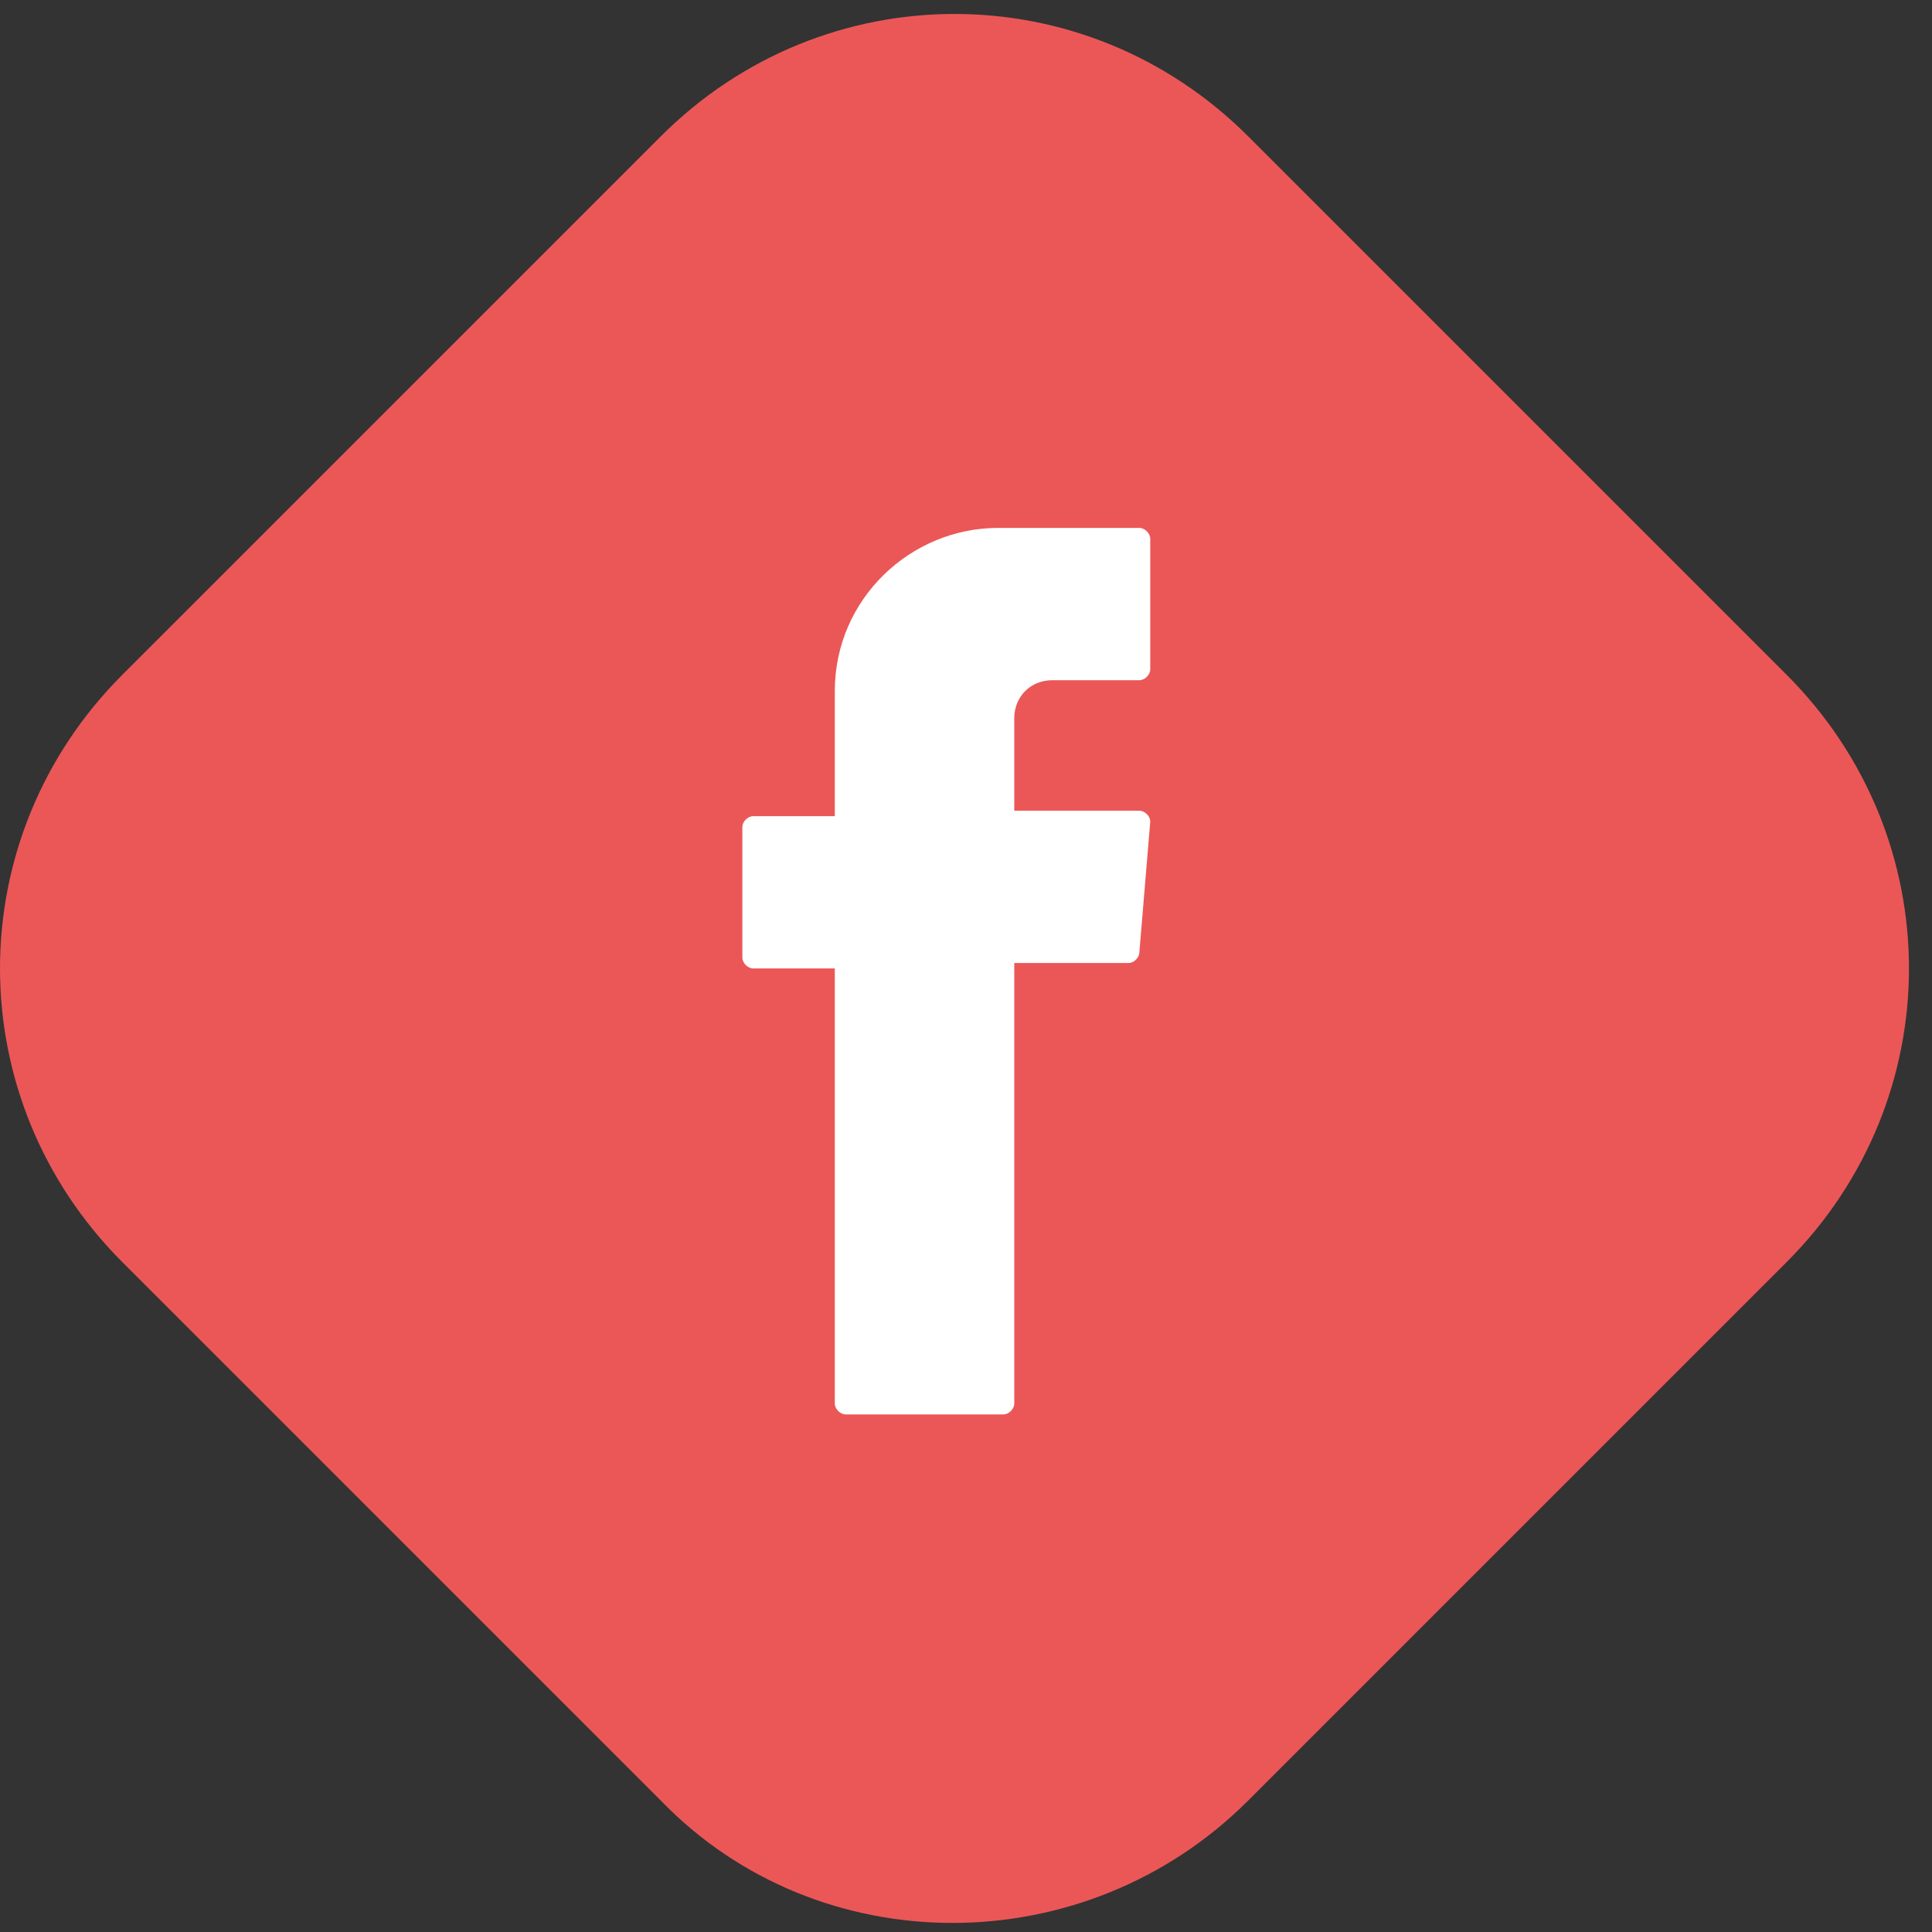
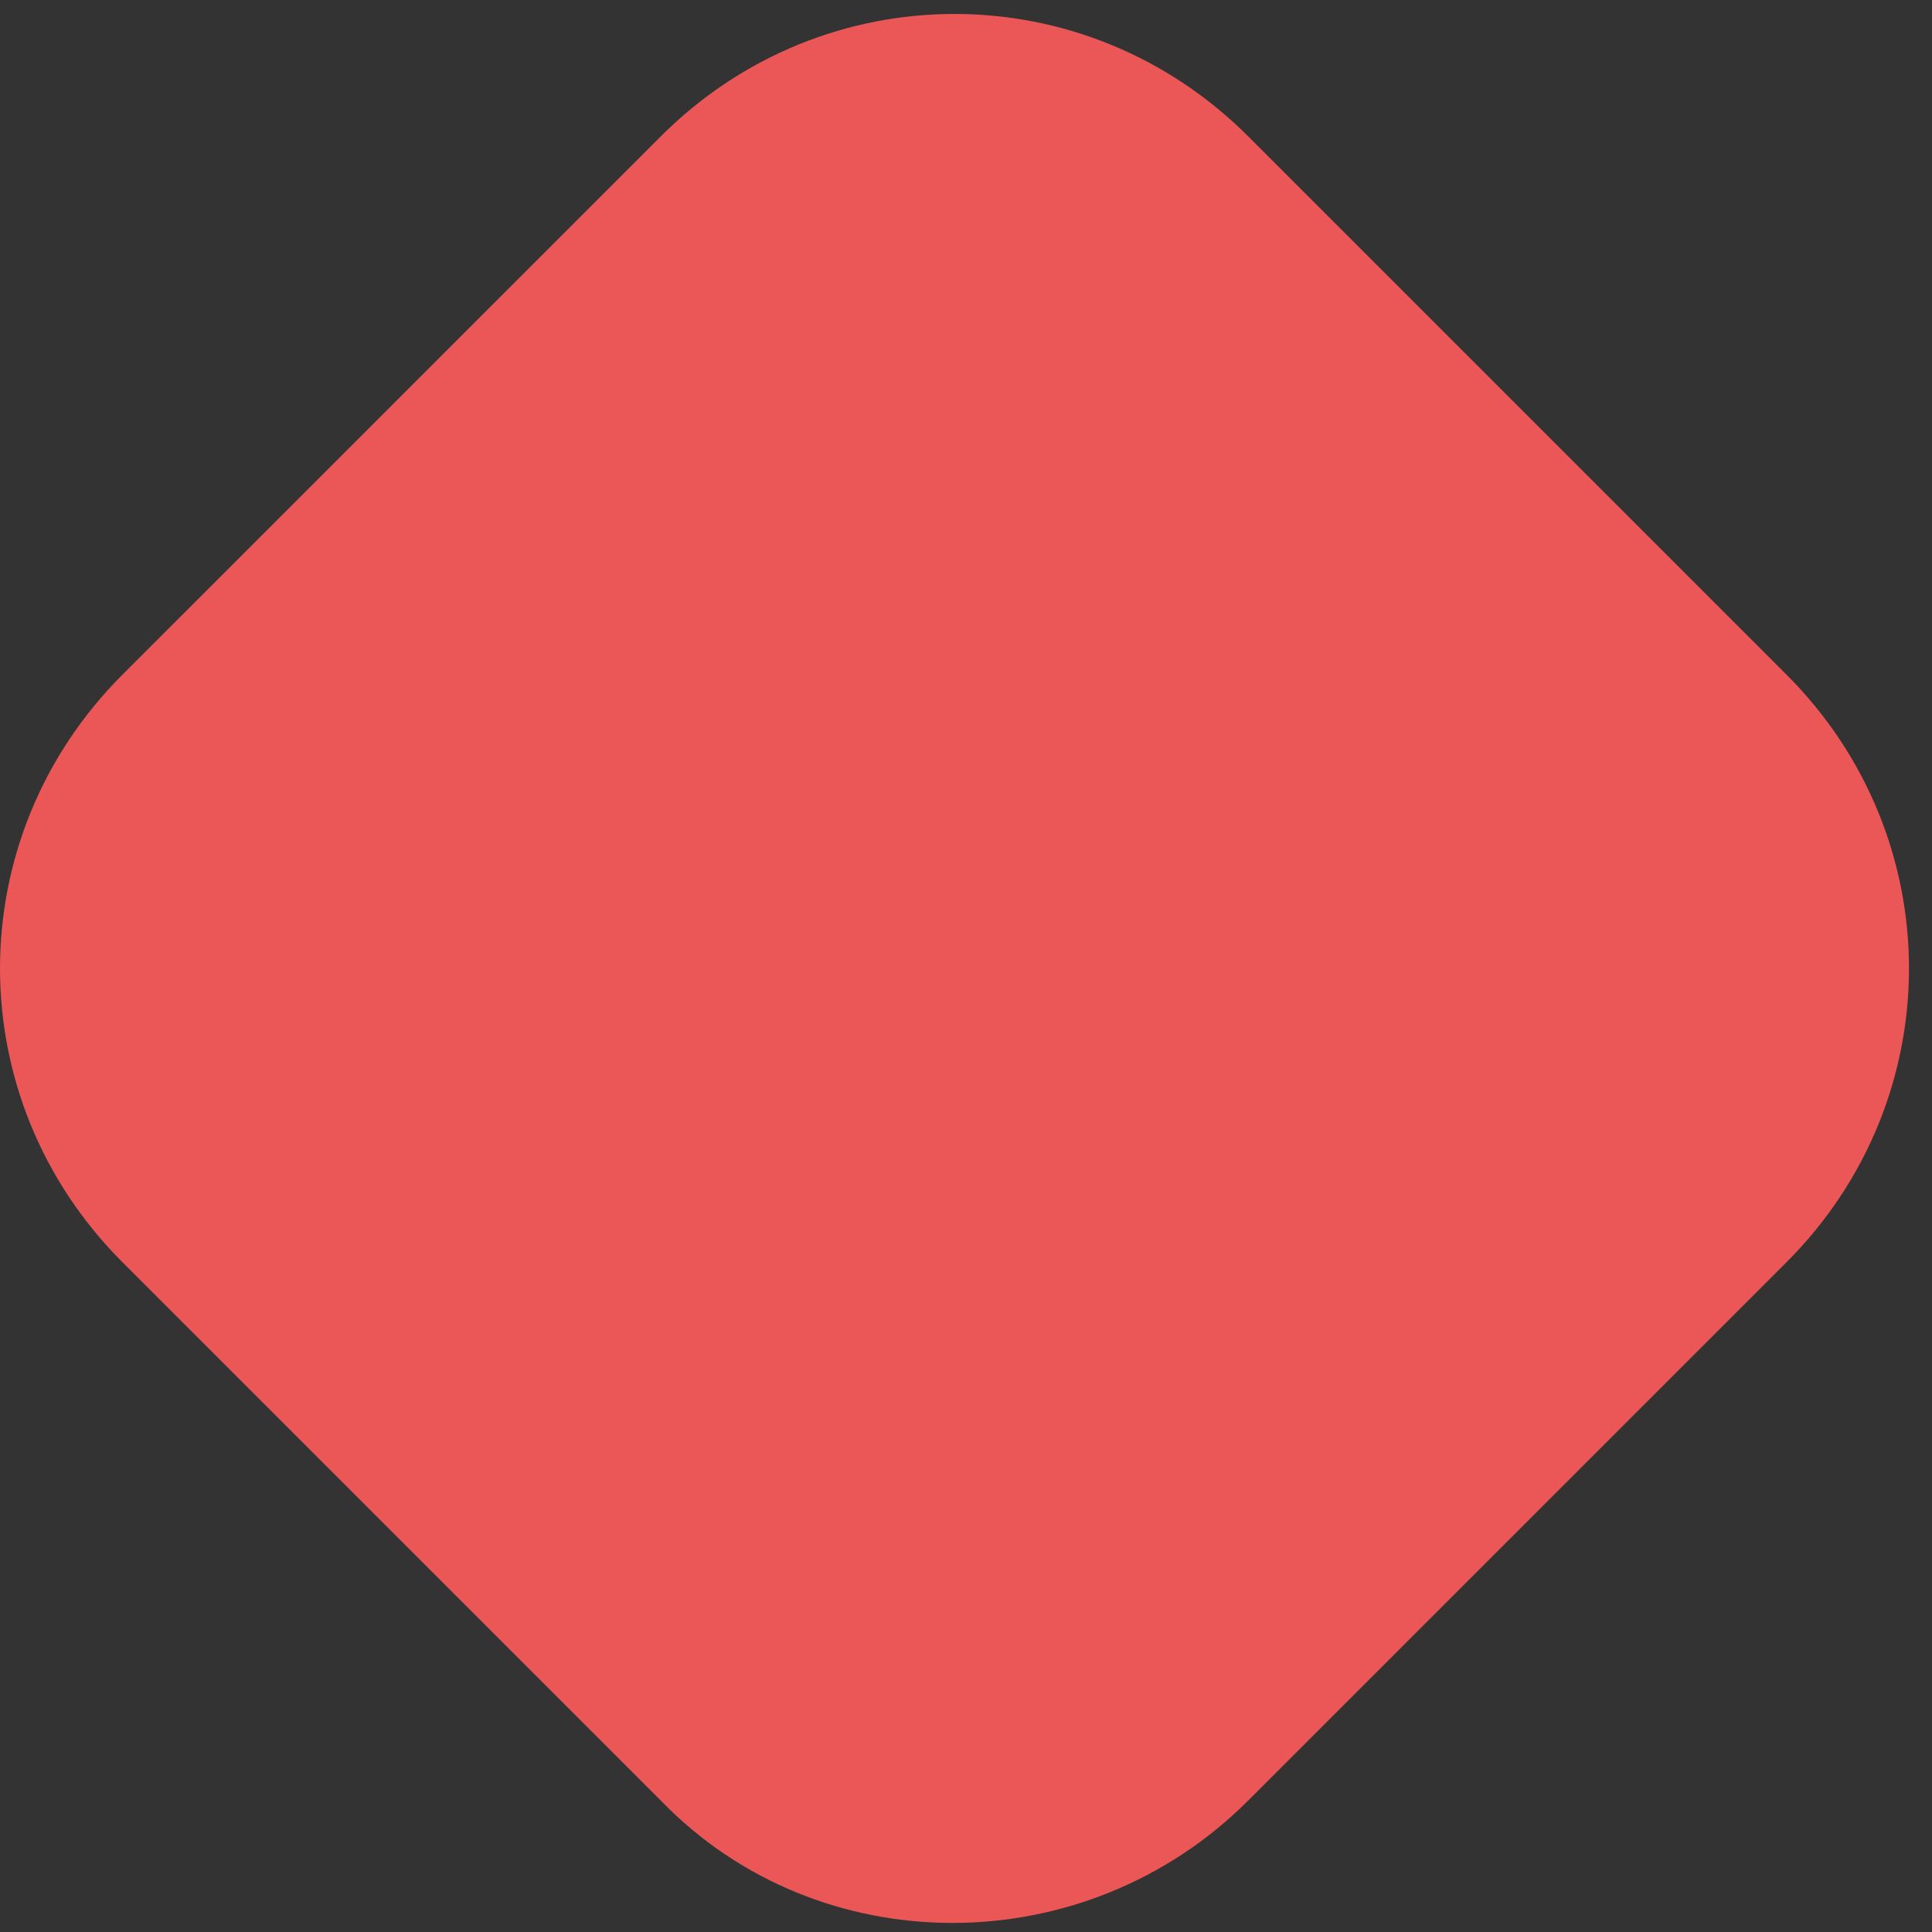
<svg xmlns="http://www.w3.org/2000/svg" width="65" height="65" viewBox="0 0 65 65" fill="none">
  <rect x="0" y="0" width="65" height="65" fill="#333333" stroke="none" />
  <path d="M22.232 60.578L4.117 42.463C-1.372 36.974 -1.372 28.191 4.117 22.701L22.232 4.587C27.721 -0.903 36.504 -0.903 41.993 4.587L60.108 22.701C65.598 28.191 65.598 36.974 60.108 42.463L41.993 60.578C36.504 66.067 27.538 66.067 22.232 60.578Z" fill="#EB5757" />
-   <path fill-rule="evenodd" clip-rule="evenodd" d="M28.086 32.765V47.221C28.086 47.404 28.269 47.587 28.452 47.587H33.758C33.941 47.587 34.124 47.404 34.124 47.221V32.4H37.967C38.15 32.4 38.333 32.217 38.333 32.033L38.699 27.642C38.699 27.459 38.516 27.276 38.333 27.276H34.124V24.166C34.124 23.433 34.673 22.885 35.405 22.885H38.333C38.516 22.885 38.699 22.702 38.699 22.519V18.127C38.699 17.944 38.516 17.761 38.333 17.761H33.575C30.648 17.761 28.086 20.14 28.086 23.251V27.459H25.341C25.159 27.459 24.976 27.642 24.976 27.825V32.217C24.976 32.4 25.159 32.582 25.341 32.582H28.086V32.765Z" fill="white" />
</svg>